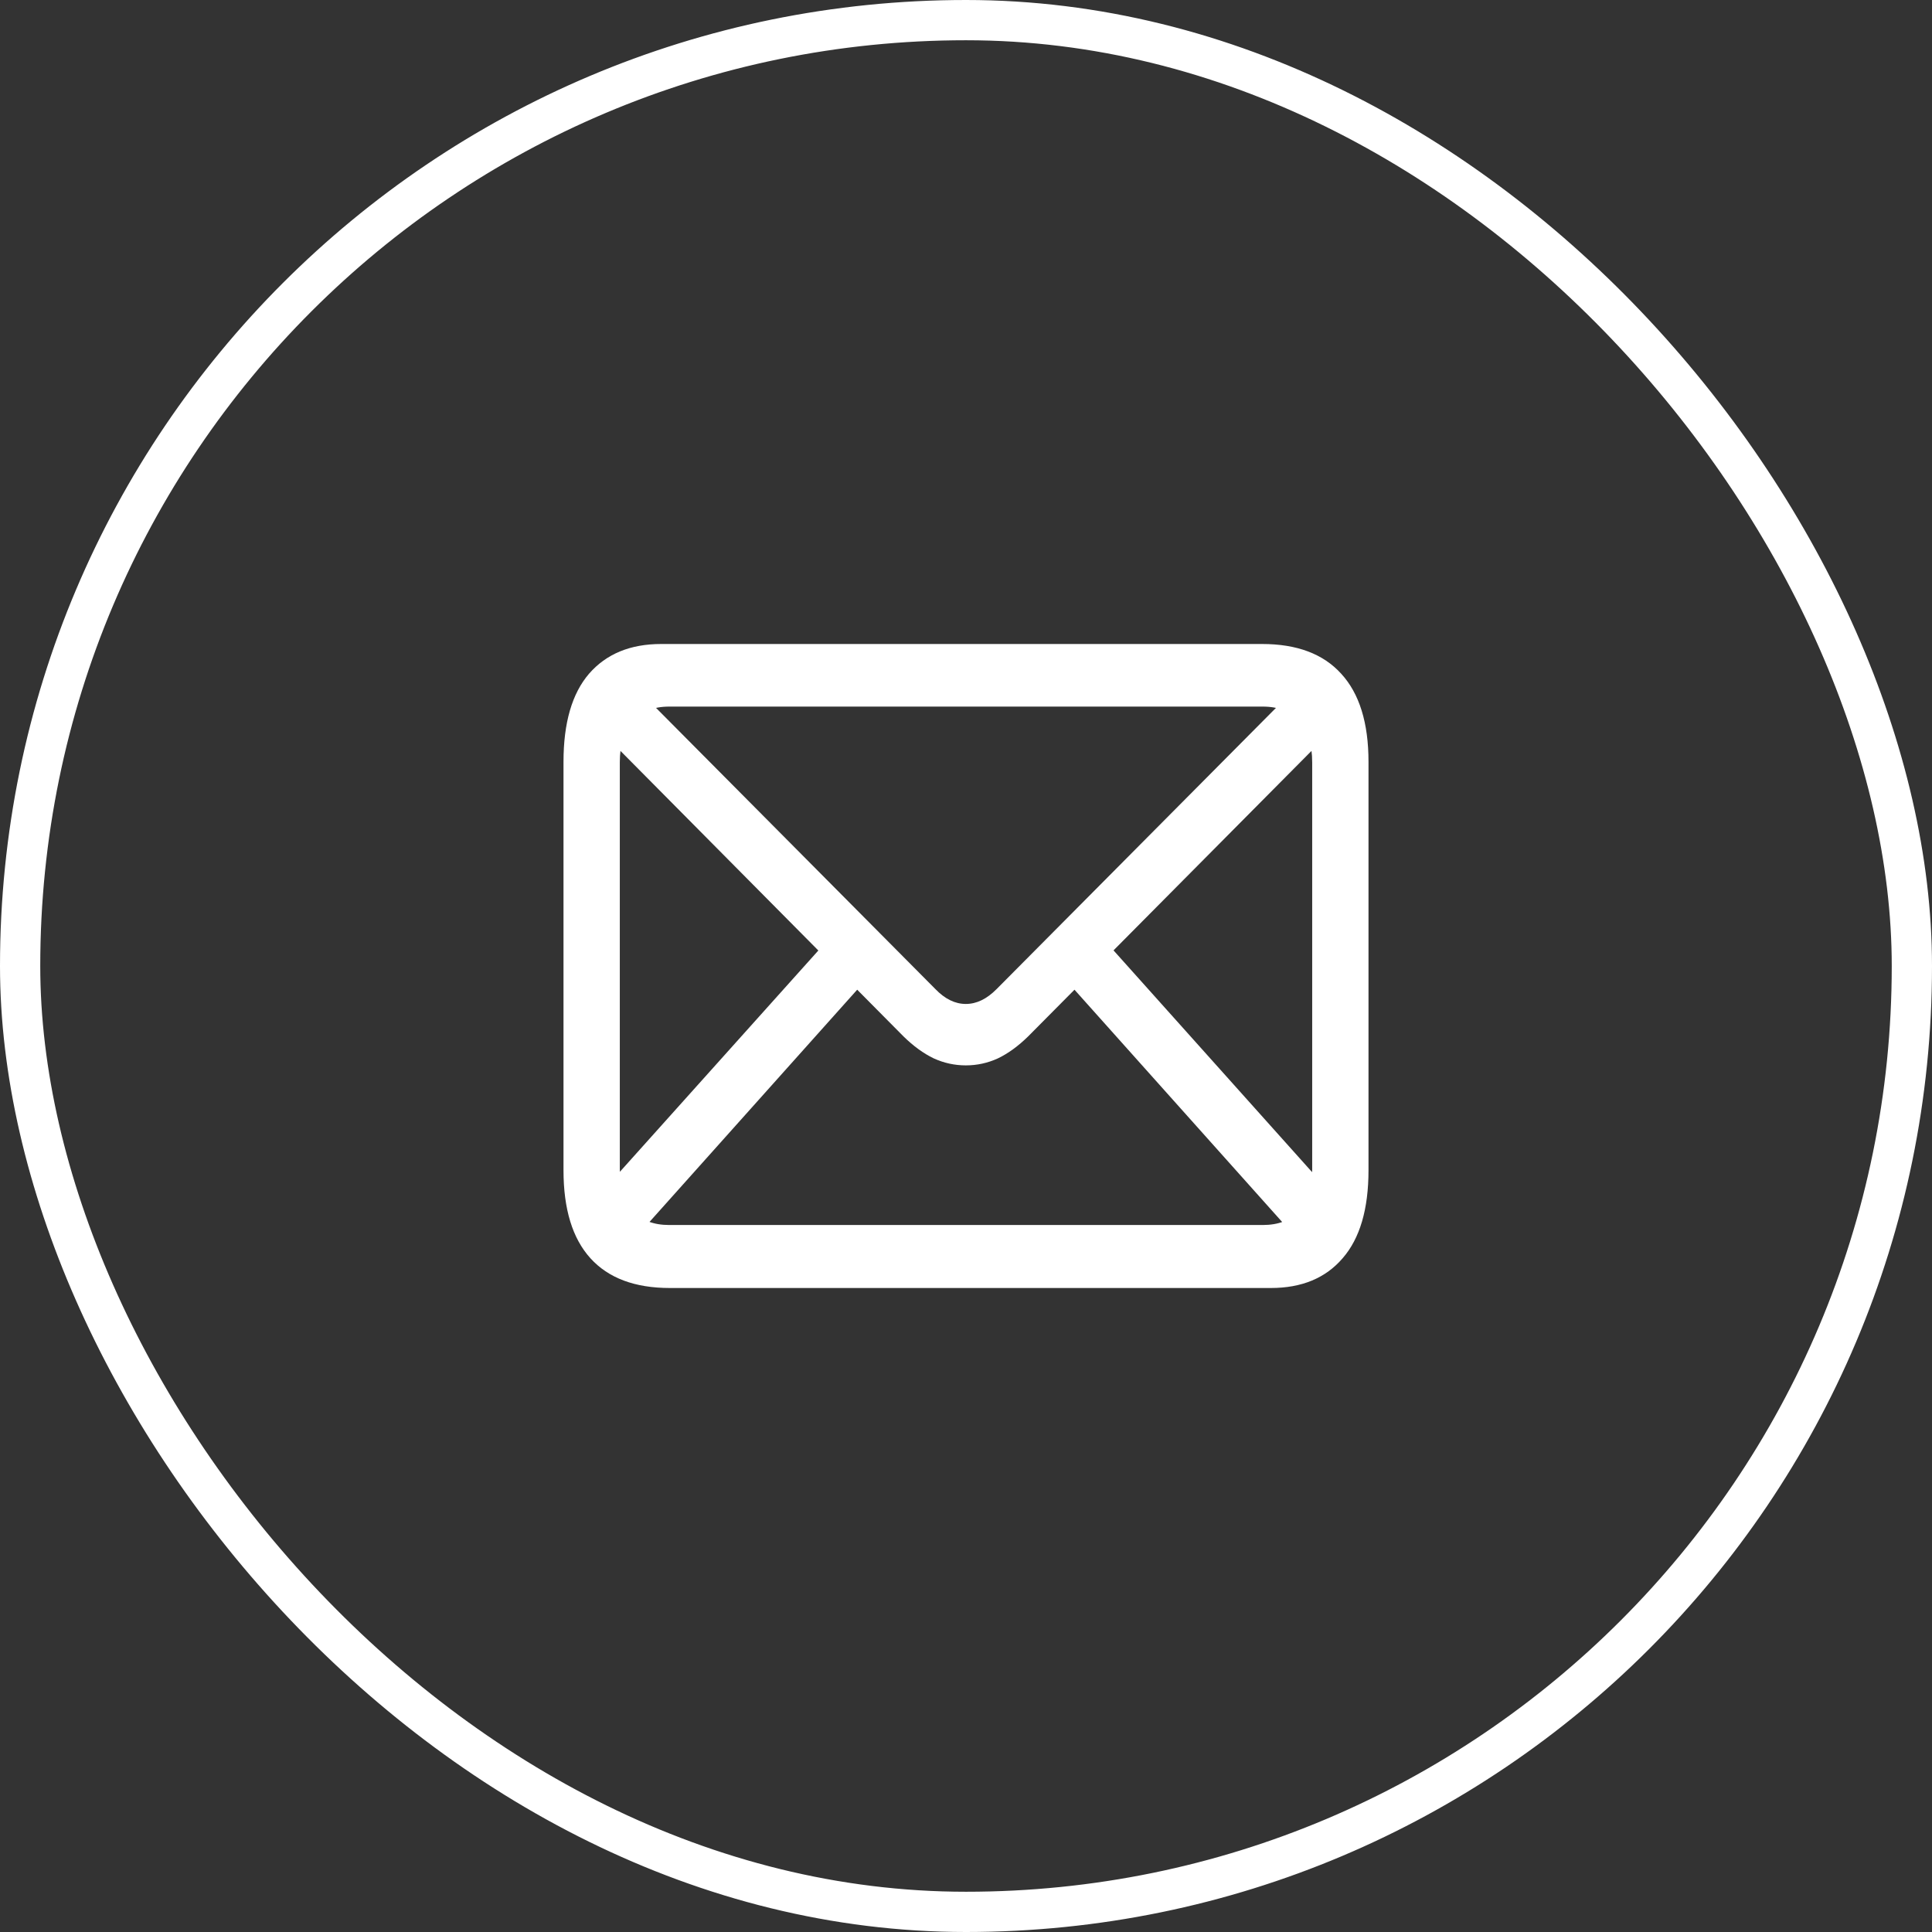
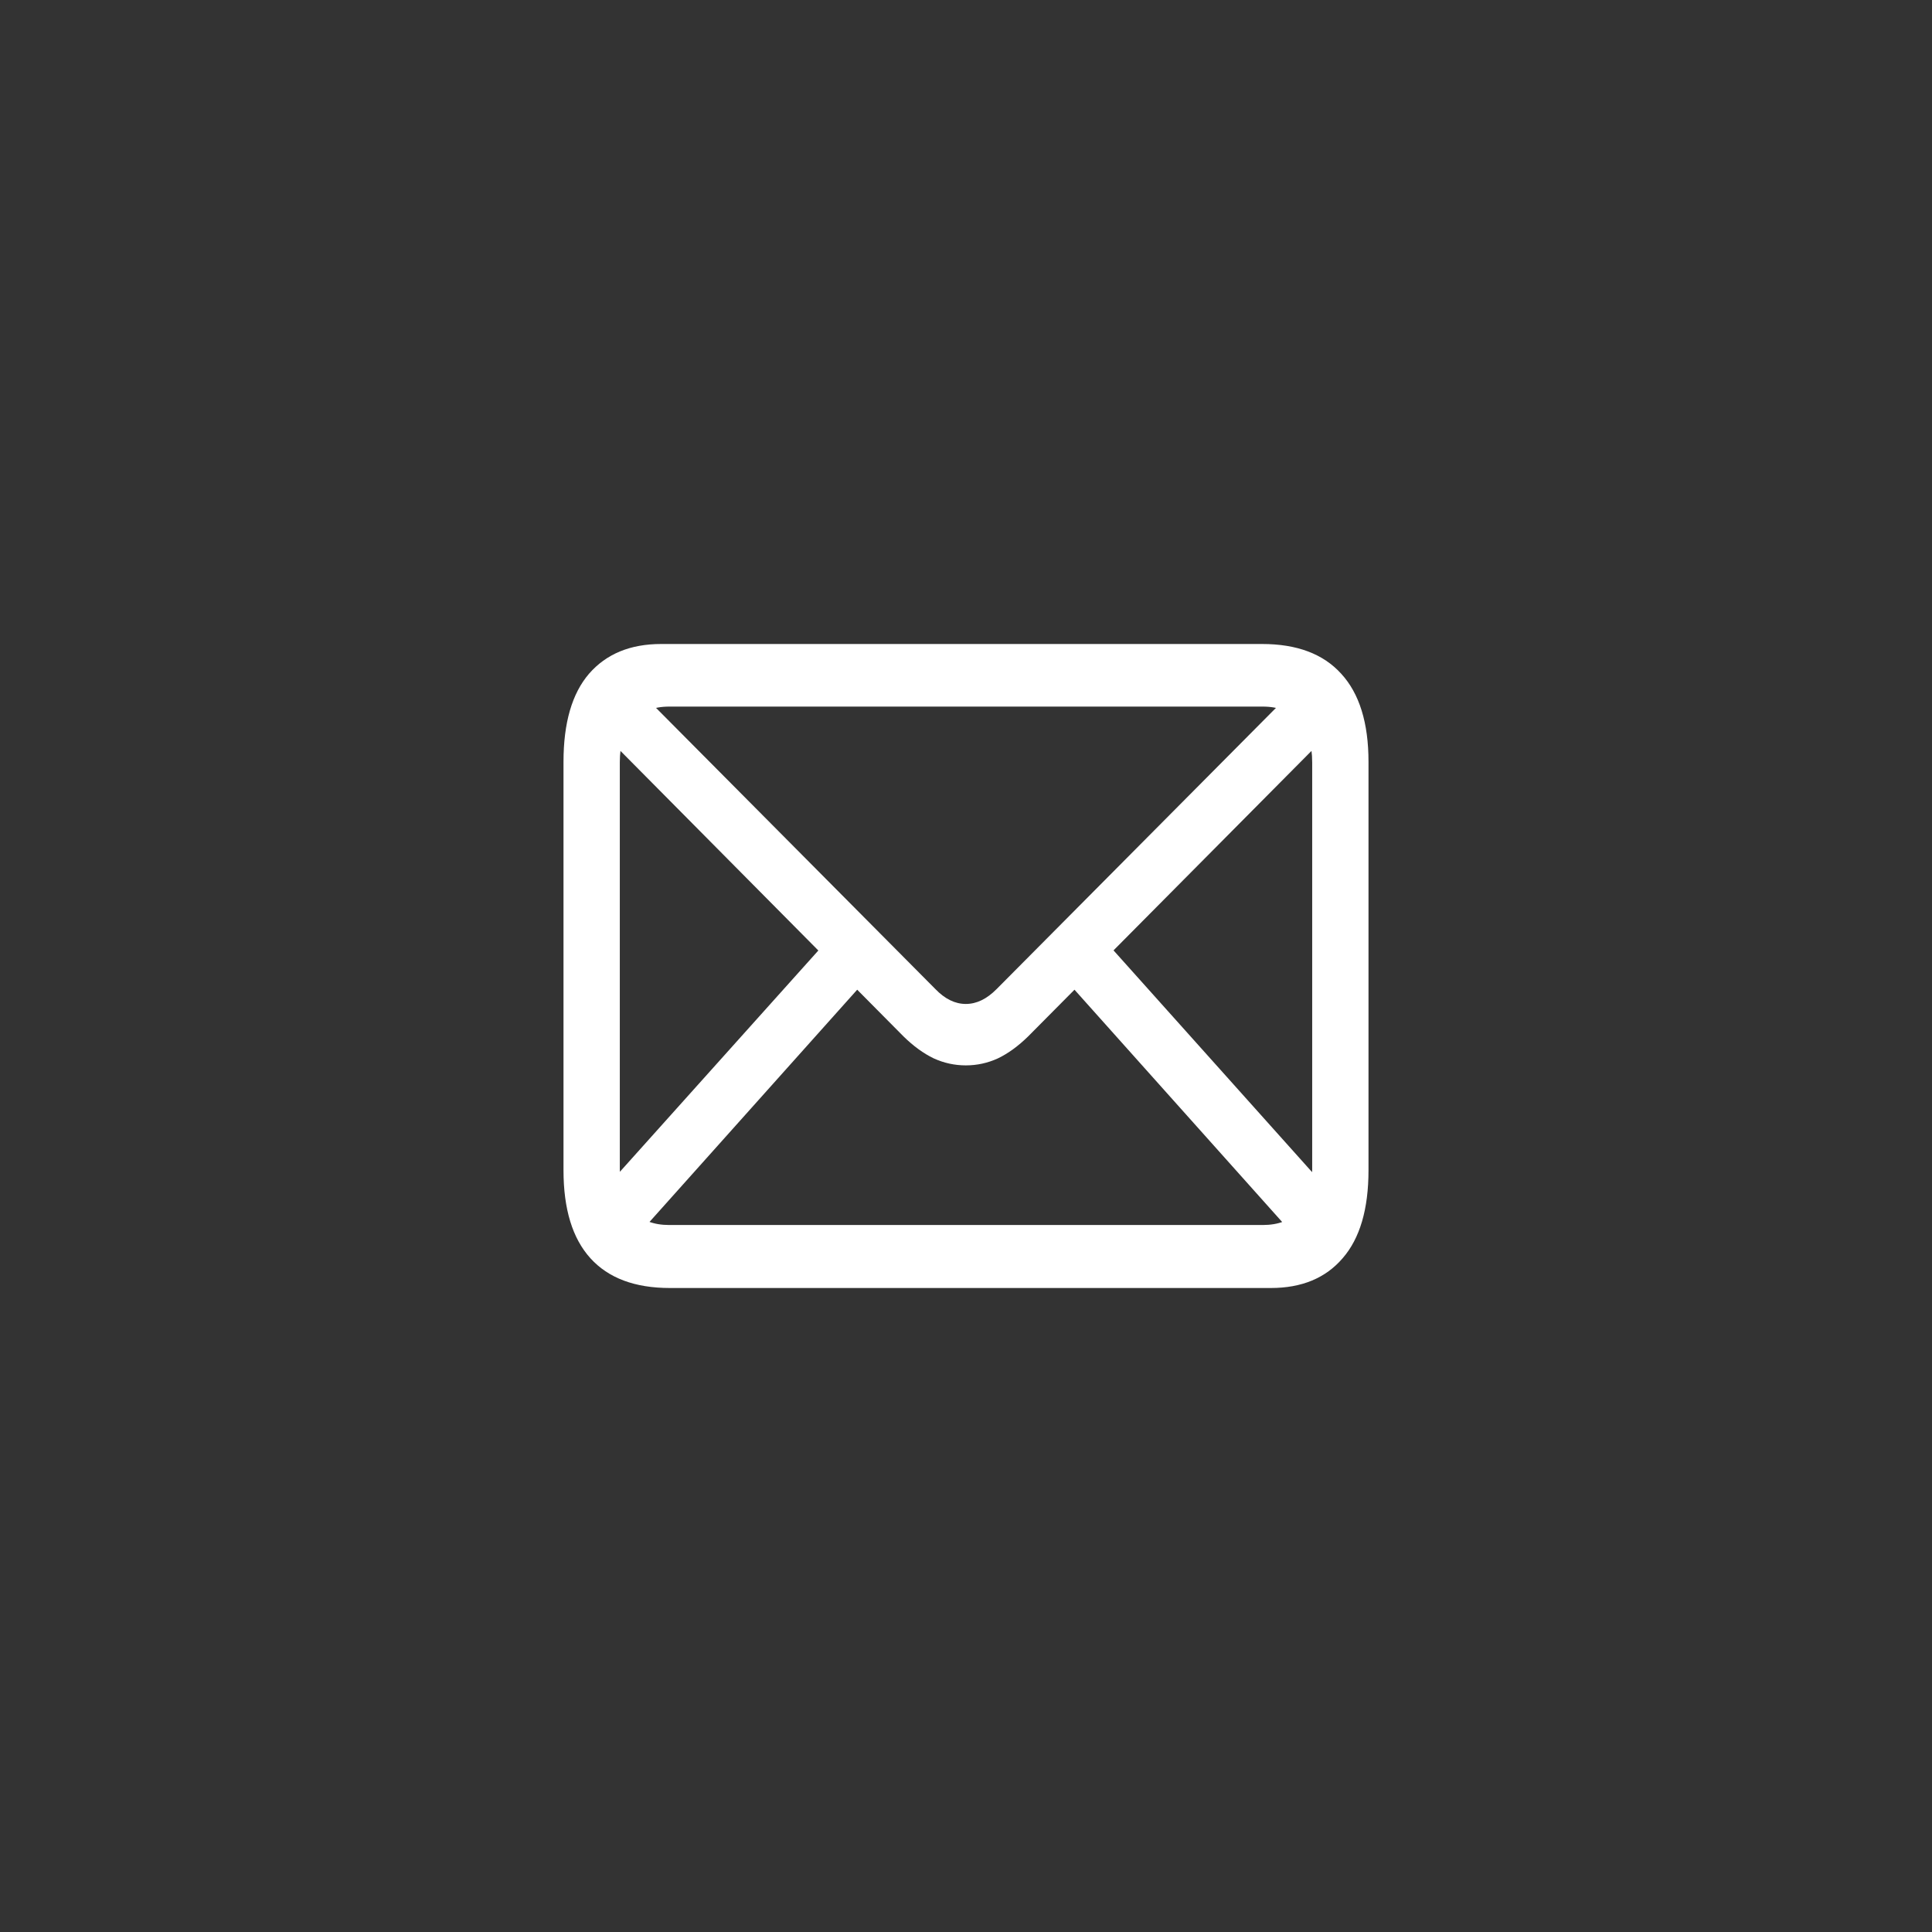
<svg xmlns="http://www.w3.org/2000/svg" width="48" height="48" viewBox="0 0 48 48" fill="none">
  <rect x="0" y="0" width="48" height="48" fill="#333333" stroke="none" />
-   <rect x="0.5" y="0.5" width="47" height="47" rx="23.5" stroke="white" />
-   <path d="M16.642 32C15.773 32 15.116 31.754 14.669 31.261C14.223 30.769 14 30.04 14 29.074V18.926C14 17.96 14.211 17.231 14.634 16.739C15.063 16.246 15.66 16 16.425 16H31.358C32.221 16 32.876 16.246 33.322 16.739C33.774 17.231 34 17.96 34 18.926V29.074C34 30.04 33.786 30.769 33.357 31.261C32.934 31.754 32.34 32 31.575 32H16.642ZM16.625 30.435H31.375C31.763 30.435 32.065 30.318 32.279 30.085C32.493 29.852 32.601 29.508 32.601 29.055V18.945C32.601 18.492 32.493 18.148 32.279 17.915C32.065 17.675 31.763 17.555 31.375 17.555H16.625C16.237 17.555 15.935 17.675 15.721 17.915C15.507 18.148 15.399 18.488 15.399 18.936V29.045C15.399 29.505 15.507 29.852 15.721 30.085C15.935 30.318 16.237 30.435 16.625 30.435ZM23.996 26.469C23.718 26.469 23.451 26.411 23.196 26.294C22.941 26.171 22.692 25.989 22.448 25.75L14.748 17.983L15.669 16.953L23.239 24.573C23.477 24.82 23.729 24.943 23.996 24.943C24.262 24.943 24.517 24.82 24.761 24.573L32.331 16.953L33.252 17.983L25.543 25.75C25.299 25.989 25.05 26.171 24.795 26.294C24.54 26.411 24.274 26.469 23.996 26.469ZM15.79 30.746L14.869 29.706L20.701 23.203L21.623 24.224L15.79 30.746ZM32.209 30.756L26.369 24.224L27.299 23.203L33.131 29.716L32.209 30.756Z" fill="white" />
+   <path d="M16.642 32C15.773 32 15.116 31.754 14.669 31.261C14.223 30.769 14 30.04 14 29.074V18.926C14 17.96 14.211 17.231 14.634 16.739C15.063 16.246 15.66 16 16.425 16H31.358C32.221 16 32.876 16.246 33.322 16.739C33.774 17.231 34 17.96 34 18.926V29.074C34 30.04 33.786 30.769 33.357 31.261C32.934 31.754 32.34 32 31.575 32H16.642M16.625 30.435H31.375C31.763 30.435 32.065 30.318 32.279 30.085C32.493 29.852 32.601 29.508 32.601 29.055V18.945C32.601 18.492 32.493 18.148 32.279 17.915C32.065 17.675 31.763 17.555 31.375 17.555H16.625C16.237 17.555 15.935 17.675 15.721 17.915C15.507 18.148 15.399 18.488 15.399 18.936V29.045C15.399 29.505 15.507 29.852 15.721 30.085C15.935 30.318 16.237 30.435 16.625 30.435ZM23.996 26.469C23.718 26.469 23.451 26.411 23.196 26.294C22.941 26.171 22.692 25.989 22.448 25.75L14.748 17.983L15.669 16.953L23.239 24.573C23.477 24.82 23.729 24.943 23.996 24.943C24.262 24.943 24.517 24.82 24.761 24.573L32.331 16.953L33.252 17.983L25.543 25.75C25.299 25.989 25.05 26.171 24.795 26.294C24.54 26.411 24.274 26.469 23.996 26.469ZM15.79 30.746L14.869 29.706L20.701 23.203L21.623 24.224L15.79 30.746ZM32.209 30.756L26.369 24.224L27.299 23.203L33.131 29.716L32.209 30.756Z" fill="white" />
</svg>